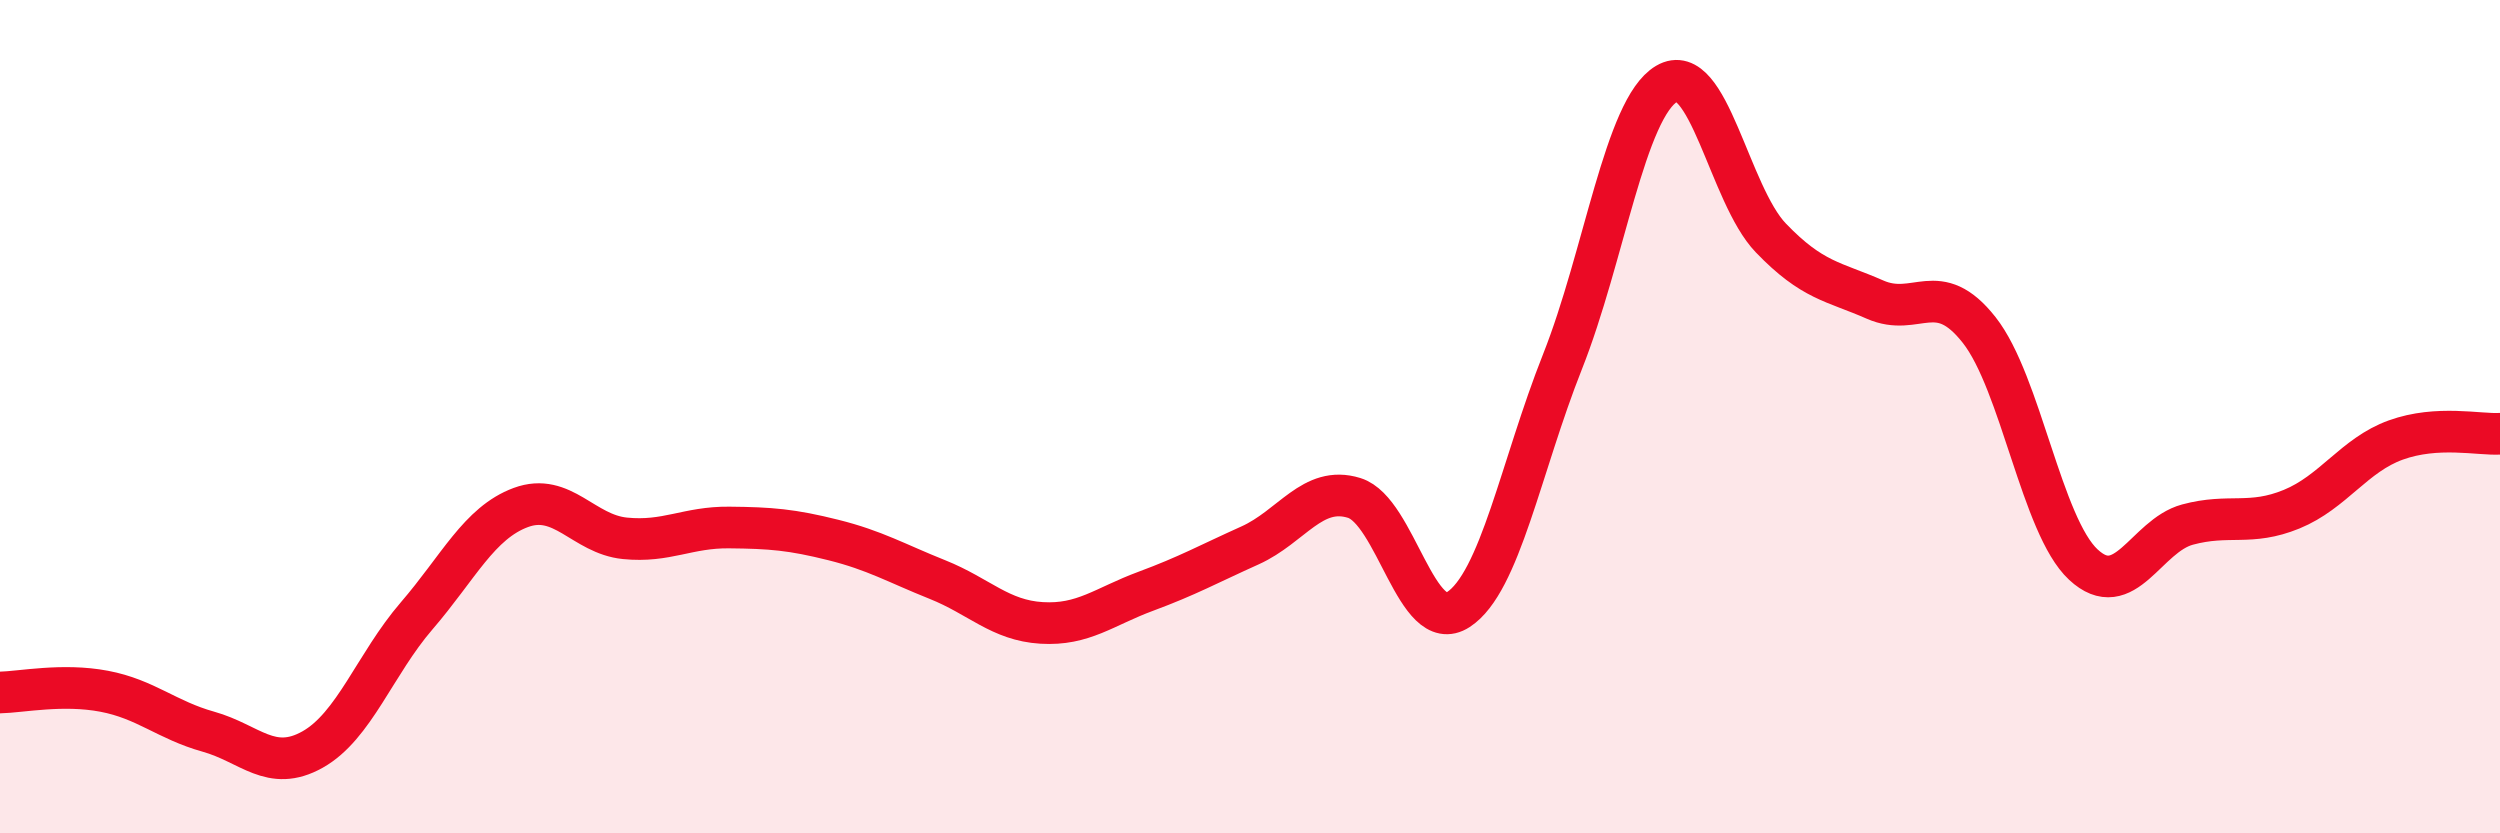
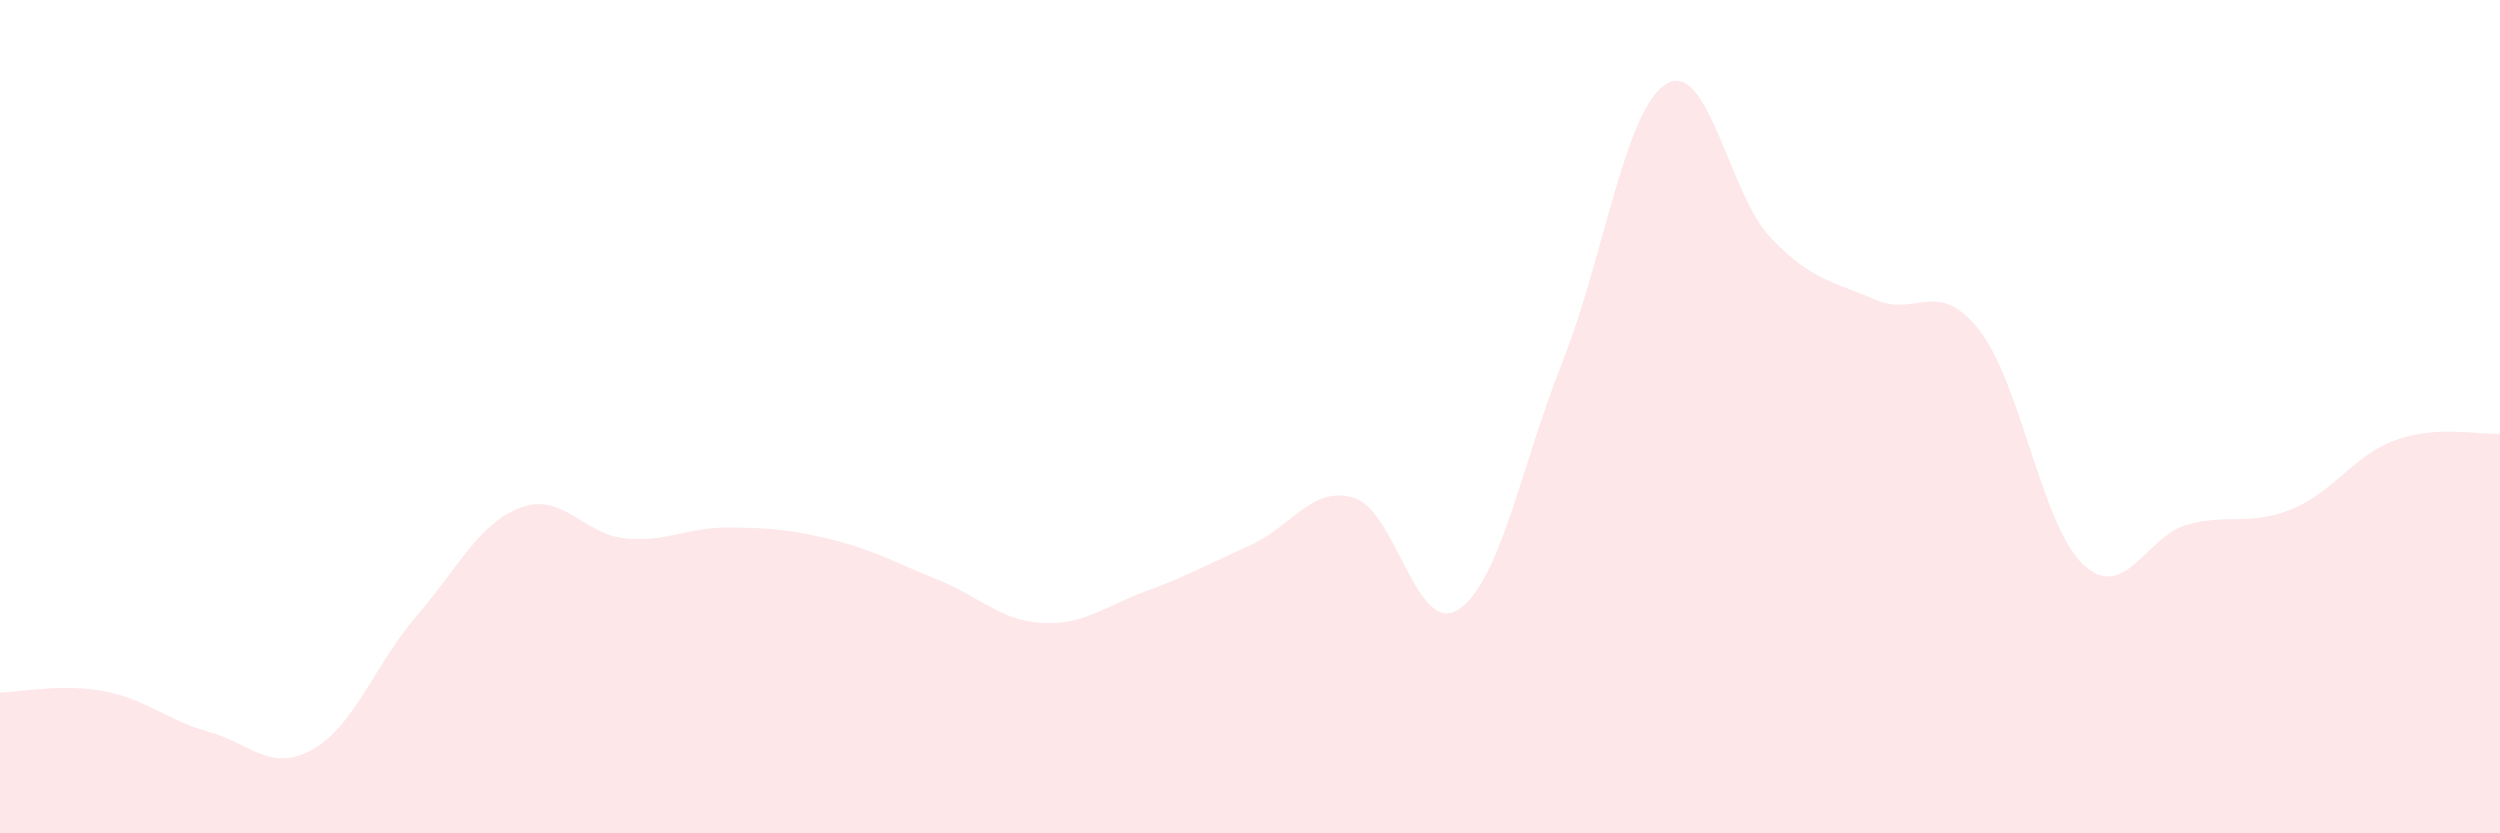
<svg xmlns="http://www.w3.org/2000/svg" width="60" height="20" viewBox="0 0 60 20">
  <path d="M 0,16.62 C 0.5,16.61 1.5,16.4 2.5,16.59 C 3.5,16.78 4,17.28 5,17.56 C 6,17.84 6.5,18.55 7.5,17.99 C 8.5,17.43 9,15.94 10,14.78 C 11,13.62 11.5,12.55 12.5,12.18 C 13.5,11.81 14,12.82 15,12.92 C 16,13.02 16.5,12.65 17.5,12.66 C 18.5,12.67 19,12.71 20,12.96 C 21,13.21 21.5,13.51 22.5,13.91 C 23.5,14.31 24,14.89 25,14.95 C 26,15.01 26.5,14.56 27.5,14.19 C 28.5,13.82 29,13.54 30,13.09 C 31,12.64 31.5,11.64 32.5,11.95 C 33.5,12.26 34,15.28 35,14.63 C 36,13.98 36.5,11.2 37.5,8.68 C 38.5,6.16 39,2.6 40,2.01 C 41,1.42 41.5,4.67 42.5,5.71 C 43.5,6.75 44,6.75 45,7.19 C 46,7.63 46.5,6.65 47.5,7.92 C 48.5,9.19 49,12.62 50,13.55 C 51,14.48 51.5,12.86 52.5,12.59 C 53.5,12.32 54,12.63 55,12.22 C 56,11.81 56.5,10.92 57.5,10.56 C 58.5,10.2 59.5,10.44 60,10.41L60 20L0 20Z" fill="#EB0A25" opacity="0.1" stroke-linecap="round" stroke-linejoin="round" />
-   <path d="M 0,16.62 C 0.5,16.61 1.5,16.4 2.5,16.59 C 3.5,16.78 4,17.28 5,17.56 C 6,17.84 6.5,18.55 7.5,17.99 C 8.5,17.43 9,15.94 10,14.78 C 11,13.62 11.5,12.55 12.5,12.18 C 13.5,11.81 14,12.82 15,12.92 C 16,13.02 16.5,12.65 17.5,12.66 C 18.5,12.67 19,12.71 20,12.96 C 21,13.21 21.5,13.51 22.5,13.91 C 23.5,14.31 24,14.89 25,14.95 C 26,15.01 26.5,14.56 27.5,14.19 C 28.5,13.82 29,13.54 30,13.09 C 31,12.64 31.5,11.64 32.5,11.95 C 33.5,12.26 34,15.28 35,14.63 C 36,13.98 36.5,11.2 37.5,8.68 C 38.5,6.16 39,2.6 40,2.01 C 41,1.42 41.5,4.67 42.5,5.71 C 43.5,6.75 44,6.75 45,7.19 C 46,7.63 46.5,6.65 47.5,7.92 C 48.5,9.19 49,12.62 50,13.55 C 51,14.48 51.5,12.86 52.5,12.59 C 53.5,12.32 54,12.63 55,12.22 C 56,11.81 56.5,10.92 57.5,10.56 C 58.5,10.2 59.5,10.44 60,10.41" stroke="#EB0A25" stroke-width="1" fill="none" stroke-linecap="round" stroke-linejoin="round" />
</svg>